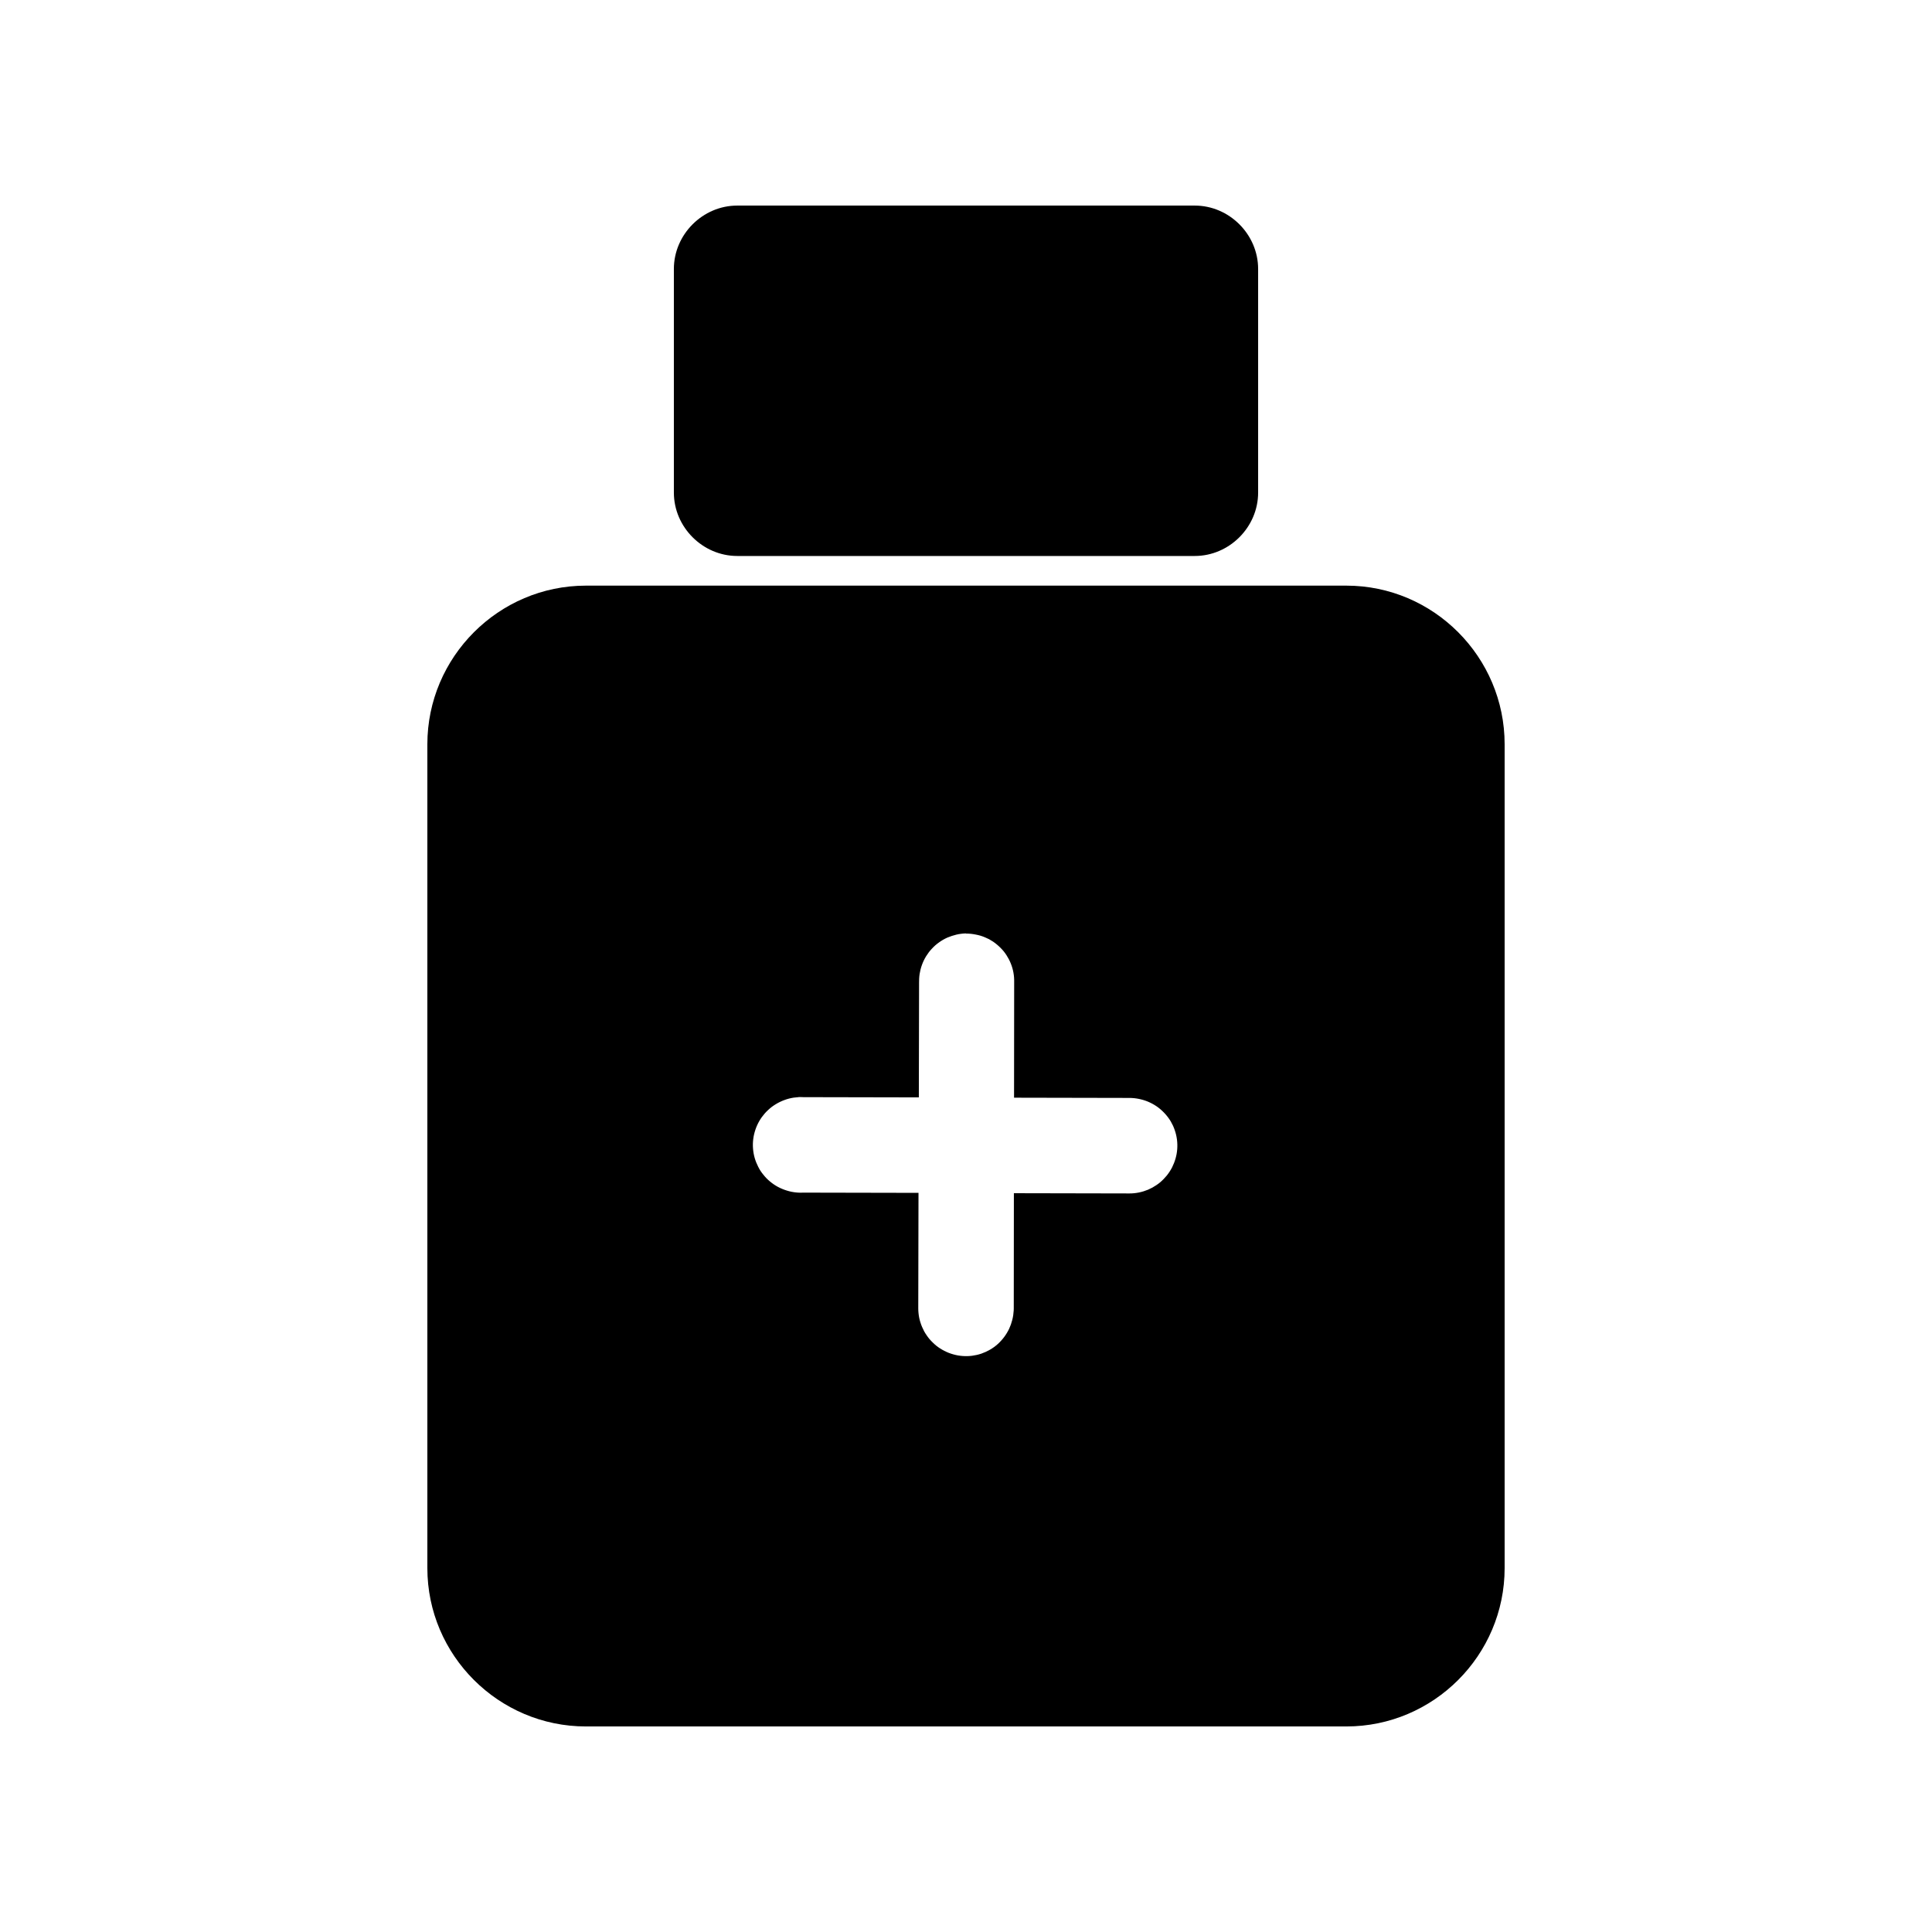
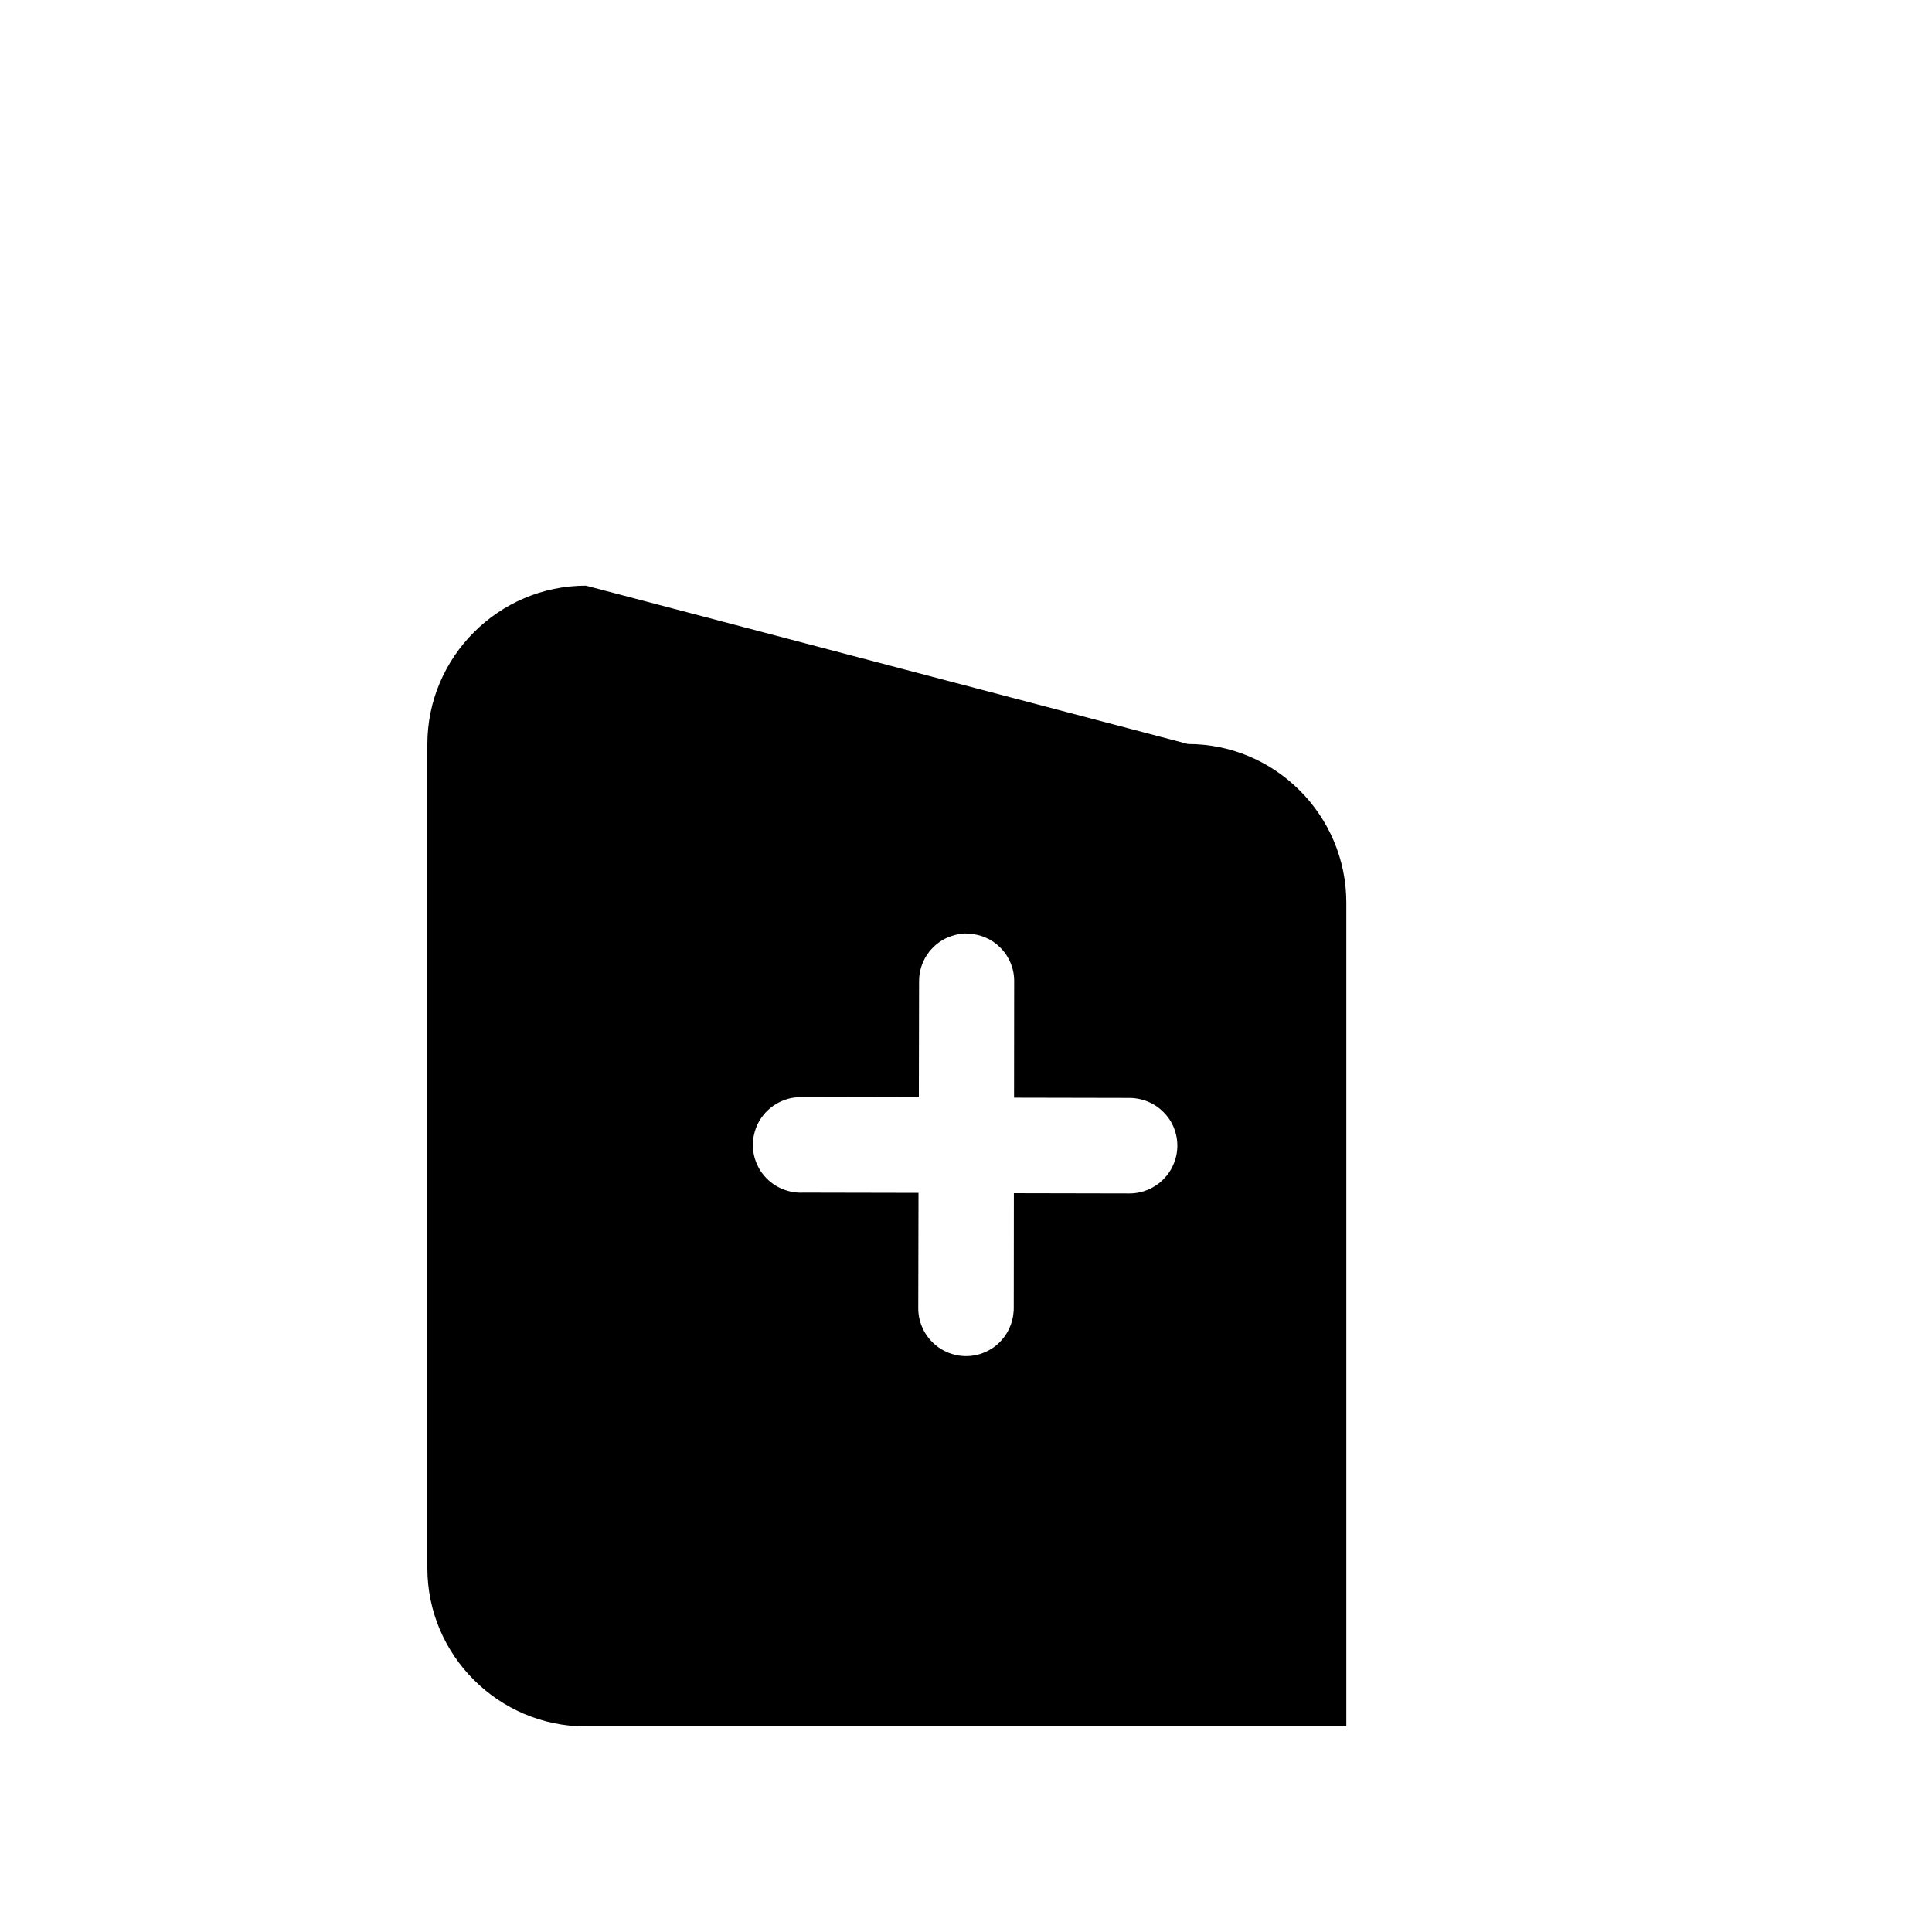
<svg xmlns="http://www.w3.org/2000/svg" fill="#000000" width="800px" height="800px" version="1.1" viewBox="144 144 512 512">
  <g>
-     <path d="m299.27 299.2c-23.113 0-42.016 18.922-42.016 42.035v218.32c0 23.117 18.902 41.973 42.016 41.973h201.52c23.113 0 41.953-18.855 41.953-41.973v-218.32c0-23.117-18.836-42.035-41.953-42.035zm100.75 92.207c0.422 0 0.844 0.023 1.262 0.062 0.422 0.043 0.836 0.109 1.25 0.191 0.414 0.074 0.824 0.172 1.23 0.285 0.406 0.121 0.805 0.266 1.195 0.426 0.391 0.156 0.777 0.332 1.148 0.523 0.371 0.203 0.734 0.422 1.082 0.656 0.348 0.238 0.68 0.488 1 0.758 0.324 0.27 0.637 0.551 0.934 0.852 0.301 0.297 0.586 0.609 0.855 0.934 0.262 0.328 0.508 0.664 0.738 1.016 0.23 0.355 0.445 0.723 0.641 1.098 0.195 0.375 0.367 0.758 0.523 1.148 0.156 0.387 0.293 0.781 0.41 1.184 0.113 0.402 0.211 0.812 0.285 1.227 0.074 0.418 0.129 0.84 0.16 1.262s0.039 0.844 0.031 1.266l-0.031 30.605 30.617 0.062c0.195 0 0.395 0.008 0.59 0.016 0.418 0.023 0.836 0.066 1.246 0.129 0.422 0.062 0.84 0.148 1.25 0.254 0.402 0.098 0.805 0.219 1.195 0.359 0.402 0.145 0.797 0.309 1.18 0.492 0.375 0.18 0.742 0.375 1.098 0.59 0.363 0.219 0.715 0.453 1.051 0.707 0.336 0.254 0.66 0.527 0.969 0.816 0.309 0.285 0.605 0.586 0.887 0.902 0.281 0.316 0.551 0.645 0.801 0.984 0.25 0.34 0.477 0.688 0.691 1.051 0.207 0.359 0.398 0.734 0.574 1.113 0.172 0.387 0.324 0.781 0.457 1.18 0.137 0.398 0.254 0.805 0.348 1.215 0.094 0.41 0.168 0.828 0.223 1.246 0.051 0.418 0.086 0.84 0.094 1.262 0.012 0.422 0 0.844-0.031 1.266-0.031 0.418-0.086 0.832-0.156 1.246-0.078 0.414-0.172 0.828-0.289 1.23-0.113 0.406-0.25 0.805-0.406 1.199-0.152 0.391-0.32 0.773-0.508 1.148-0.195 0.375-0.41 0.742-0.641 1.098-0.23 0.355-0.477 0.703-0.742 1.035-0.262 0.324-0.543 0.637-0.836 0.934-0.293 0.305-0.598 0.594-0.918 0.867-0.324 0.27-0.664 0.523-1.016 0.758-0.344 0.234-0.699 0.453-1.066 0.656-0.375 0.203-0.758 0.391-1.148 0.559-0.387 0.16-0.781 0.301-1.18 0.426-0.406 0.125-0.816 0.23-1.234 0.316-0.41 0.086-0.828 0.148-1.246 0.191s-0.84 0.062-1.262 0.062l-30.637-0.062-0.031 30.555c-0.004 0.176-0.008 0.348-0.016 0.523-0.023 0.422-0.066 0.844-0.129 1.262-0.062 0.422-0.148 0.836-0.254 1.25-0.102 0.402-0.223 0.801-0.359 1.195-0.141 0.395-0.301 0.785-0.477 1.164-0.184 0.383-0.387 0.754-0.605 1.113-0.219 0.363-0.453 0.715-0.707 1.051-0.25 0.336-0.52 0.66-0.801 0.969-0.285 0.316-0.586 0.617-0.902 0.902-0.309 0.277-0.633 0.539-0.969 0.785-0.344 0.25-0.699 0.48-1.066 0.691-0.359 0.207-0.734 0.398-1.113 0.574-0.387 0.176-0.781 0.336-1.18 0.477-0.398 0.133-0.805 0.25-1.215 0.344-0.414 0.094-0.828 0.168-1.25 0.223-0.414 0.051-0.828 0.086-1.246 0.094-0.422 0.012-0.844 0-1.262-0.031-0.426-0.031-0.848-0.082-1.266-0.156-0.414-0.074-0.824-0.172-1.227-0.285-0.406-0.113-0.805-0.246-1.195-0.395-0.395-0.156-0.777-0.332-1.152-0.523-0.375-0.191-0.742-0.398-1.098-0.625-0.355-0.227-0.699-0.473-1.035-0.738-0.324-0.262-0.633-0.543-0.93-0.836-0.305-0.293-0.598-0.598-0.871-0.918-0.27-0.32-0.52-0.656-0.754-1-0.242-0.348-0.469-0.711-0.676-1.082-0.195-0.367-0.375-0.746-0.539-1.133-0.168-0.391-0.316-0.793-0.441-1.199-0.129-0.398-0.234-0.801-0.32-1.211-0.082-0.418-0.148-0.84-0.188-1.262-0.043-0.414-0.066-0.832-0.066-1.25l0.062-30.621-30.637-0.062h0.004c-0.18 0.012-0.363 0.016-0.543 0.02-0.422 0-0.844-0.023-1.262-0.066-0.418-0.043-0.836-0.105-1.25-0.188-0.414-0.086-0.824-0.191-1.23-0.32-0.398-0.121-0.793-0.262-1.18-0.426-0.391-0.16-0.773-0.34-1.148-0.539-0.371-0.199-0.734-0.418-1.082-0.656-0.348-0.234-0.68-0.488-1-0.754-0.328-0.27-0.641-0.555-0.938-0.855-0.293-0.301-0.574-0.621-0.836-0.953-0.27-0.324-0.523-0.664-0.758-1.016-0.223-0.355-0.434-0.719-0.621-1.098-0.191-0.371-0.367-0.758-0.523-1.148s-0.293-0.789-0.41-1.195c-0.113-0.406-0.211-0.816-0.285-1.23-0.074-0.418-0.125-0.84-0.156-1.266-0.035-0.418-0.043-0.84-0.035-1.262 0.012-0.422 0.043-0.844 0.098-1.266 0.051-0.418 0.125-0.832 0.223-1.246 0.094-0.41 0.211-0.812 0.344-1.211 0.133-0.402 0.289-0.797 0.461-1.18 0.172-0.383 0.363-0.754 0.574-1.117 0.211-0.367 0.441-0.723 0.688-1.066 0.246-0.34 0.512-0.668 0.789-0.984 0.281-0.312 0.574-0.613 0.887-0.898 0.309-0.289 0.629-0.562 0.965-0.82 0.34-0.25 0.691-0.488 1.051-0.703 0.363-0.223 0.734-0.426 1.113-0.605 0.383-0.184 0.77-0.348 1.168-0.492 0.391-0.148 0.789-0.273 1.195-0.379 0.41-0.105 0.828-0.191 1.246-0.254 0.418-0.062 0.84-0.105 1.262-0.129 0.012-0.004 0.023-0.008 0.035-0.016 0.418-0.016 0.84-0.008 1.262 0.016l30.617 0.062 0.062-30.652h0.004c-0.004-0.266 0-0.535 0.016-0.801 0.02-0.426 0.062-0.844 0.125-1.266 0.066-0.414 0.152-0.824 0.254-1.23 0.105-0.41 0.234-0.812 0.379-1.211 0.145-0.398 0.309-0.785 0.492-1.164 0.184-0.379 0.387-0.742 0.605-1.102 0.223-0.359 0.465-0.711 0.723-1.051 0.254-0.328 0.527-0.648 0.816-0.949 0.285-0.312 0.586-0.605 0.902-0.887 0.316-0.273 0.645-0.531 0.984-0.77 0.344-0.25 0.699-0.48 1.066-0.691 0.367-0.211 0.746-0.402 1.133-0.574 0.387-0.164 0.781-0.312 1.18-0.441 0.398-0.133 0.805-0.25 1.211-0.344 0.414-0.098 0.828-0.172 1.25-0.223 0.418-0.055 0.84-0.086 1.262-0.098z" />
-     <path d="m339.38 198.48c-9.156 0-16.797 7.641-16.797 16.801v59.262c0 9.16 7.641 16.797 16.797 16.797h121.24c9.16 0 16.797-7.641 16.797-16.797v-59.262c0-9.16-7.641-16.801-16.797-16.801z" />
+     <path d="m299.27 299.2c-23.113 0-42.016 18.922-42.016 42.035v218.32c0 23.117 18.902 41.973 42.016 41.973h201.52v-218.32c0-23.117-18.836-42.035-41.953-42.035zm100.75 92.207c0.422 0 0.844 0.023 1.262 0.062 0.422 0.043 0.836 0.109 1.25 0.191 0.414 0.074 0.824 0.172 1.23 0.285 0.406 0.121 0.805 0.266 1.195 0.426 0.391 0.156 0.777 0.332 1.148 0.523 0.371 0.203 0.734 0.422 1.082 0.656 0.348 0.238 0.68 0.488 1 0.758 0.324 0.27 0.637 0.551 0.934 0.852 0.301 0.297 0.586 0.609 0.855 0.934 0.262 0.328 0.508 0.664 0.738 1.016 0.23 0.355 0.445 0.723 0.641 1.098 0.195 0.375 0.367 0.758 0.523 1.148 0.156 0.387 0.293 0.781 0.41 1.184 0.113 0.402 0.211 0.812 0.285 1.227 0.074 0.418 0.129 0.84 0.16 1.262s0.039 0.844 0.031 1.266l-0.031 30.605 30.617 0.062c0.195 0 0.395 0.008 0.59 0.016 0.418 0.023 0.836 0.066 1.246 0.129 0.422 0.062 0.84 0.148 1.25 0.254 0.402 0.098 0.805 0.219 1.195 0.359 0.402 0.145 0.797 0.309 1.18 0.492 0.375 0.18 0.742 0.375 1.098 0.59 0.363 0.219 0.715 0.453 1.051 0.707 0.336 0.254 0.66 0.527 0.969 0.816 0.309 0.285 0.605 0.586 0.887 0.902 0.281 0.316 0.551 0.645 0.801 0.984 0.25 0.34 0.477 0.688 0.691 1.051 0.207 0.359 0.398 0.734 0.574 1.113 0.172 0.387 0.324 0.781 0.457 1.18 0.137 0.398 0.254 0.805 0.348 1.215 0.094 0.41 0.168 0.828 0.223 1.246 0.051 0.418 0.086 0.84 0.094 1.262 0.012 0.422 0 0.844-0.031 1.266-0.031 0.418-0.086 0.832-0.156 1.246-0.078 0.414-0.172 0.828-0.289 1.23-0.113 0.406-0.25 0.805-0.406 1.199-0.152 0.391-0.32 0.773-0.508 1.148-0.195 0.375-0.41 0.742-0.641 1.098-0.23 0.355-0.477 0.703-0.742 1.035-0.262 0.324-0.543 0.637-0.836 0.934-0.293 0.305-0.598 0.594-0.918 0.867-0.324 0.27-0.664 0.523-1.016 0.758-0.344 0.234-0.699 0.453-1.066 0.656-0.375 0.203-0.758 0.391-1.148 0.559-0.387 0.16-0.781 0.301-1.18 0.426-0.406 0.125-0.816 0.23-1.234 0.316-0.41 0.086-0.828 0.148-1.246 0.191s-0.84 0.062-1.262 0.062l-30.637-0.062-0.031 30.555c-0.004 0.176-0.008 0.348-0.016 0.523-0.023 0.422-0.066 0.844-0.129 1.262-0.062 0.422-0.148 0.836-0.254 1.25-0.102 0.402-0.223 0.801-0.359 1.195-0.141 0.395-0.301 0.785-0.477 1.164-0.184 0.383-0.387 0.754-0.605 1.113-0.219 0.363-0.453 0.715-0.707 1.051-0.25 0.336-0.52 0.66-0.801 0.969-0.285 0.316-0.586 0.617-0.902 0.902-0.309 0.277-0.633 0.539-0.969 0.785-0.344 0.25-0.699 0.48-1.066 0.691-0.359 0.207-0.734 0.398-1.113 0.574-0.387 0.176-0.781 0.336-1.18 0.477-0.398 0.133-0.805 0.25-1.215 0.344-0.414 0.094-0.828 0.168-1.25 0.223-0.414 0.051-0.828 0.086-1.246 0.094-0.422 0.012-0.844 0-1.262-0.031-0.426-0.031-0.848-0.082-1.266-0.156-0.414-0.074-0.824-0.172-1.227-0.285-0.406-0.113-0.805-0.246-1.195-0.395-0.395-0.156-0.777-0.332-1.152-0.523-0.375-0.191-0.742-0.398-1.098-0.625-0.355-0.227-0.699-0.473-1.035-0.738-0.324-0.262-0.633-0.543-0.93-0.836-0.305-0.293-0.598-0.598-0.871-0.918-0.27-0.32-0.52-0.656-0.754-1-0.242-0.348-0.469-0.711-0.676-1.082-0.195-0.367-0.375-0.746-0.539-1.133-0.168-0.391-0.316-0.793-0.441-1.199-0.129-0.398-0.234-0.801-0.32-1.211-0.082-0.418-0.148-0.84-0.188-1.262-0.043-0.414-0.066-0.832-0.066-1.25l0.062-30.621-30.637-0.062h0.004c-0.18 0.012-0.363 0.016-0.543 0.02-0.422 0-0.844-0.023-1.262-0.066-0.418-0.043-0.836-0.105-1.25-0.188-0.414-0.086-0.824-0.191-1.23-0.32-0.398-0.121-0.793-0.262-1.18-0.426-0.391-0.16-0.773-0.34-1.148-0.539-0.371-0.199-0.734-0.418-1.082-0.656-0.348-0.234-0.68-0.488-1-0.754-0.328-0.27-0.641-0.555-0.938-0.855-0.293-0.301-0.574-0.621-0.836-0.953-0.27-0.324-0.523-0.664-0.758-1.016-0.223-0.355-0.434-0.719-0.621-1.098-0.191-0.371-0.367-0.758-0.523-1.148s-0.293-0.789-0.41-1.195c-0.113-0.406-0.211-0.816-0.285-1.23-0.074-0.418-0.125-0.84-0.156-1.266-0.035-0.418-0.043-0.84-0.035-1.262 0.012-0.422 0.043-0.844 0.098-1.266 0.051-0.418 0.125-0.832 0.223-1.246 0.094-0.41 0.211-0.812 0.344-1.211 0.133-0.402 0.289-0.797 0.461-1.18 0.172-0.383 0.363-0.754 0.574-1.117 0.211-0.367 0.441-0.723 0.688-1.066 0.246-0.34 0.512-0.668 0.789-0.984 0.281-0.312 0.574-0.613 0.887-0.898 0.309-0.289 0.629-0.562 0.965-0.82 0.34-0.25 0.691-0.488 1.051-0.703 0.363-0.223 0.734-0.426 1.113-0.605 0.383-0.184 0.77-0.348 1.168-0.492 0.391-0.148 0.789-0.273 1.195-0.379 0.41-0.105 0.828-0.191 1.246-0.254 0.418-0.062 0.84-0.105 1.262-0.129 0.012-0.004 0.023-0.008 0.035-0.016 0.418-0.016 0.84-0.008 1.262 0.016l30.617 0.062 0.062-30.652h0.004c-0.004-0.266 0-0.535 0.016-0.801 0.02-0.426 0.062-0.844 0.125-1.266 0.066-0.414 0.152-0.824 0.254-1.23 0.105-0.41 0.234-0.812 0.379-1.211 0.145-0.398 0.309-0.785 0.492-1.164 0.184-0.379 0.387-0.742 0.605-1.102 0.223-0.359 0.465-0.711 0.723-1.051 0.254-0.328 0.527-0.648 0.816-0.949 0.285-0.312 0.586-0.605 0.902-0.887 0.316-0.273 0.645-0.531 0.984-0.77 0.344-0.25 0.699-0.48 1.066-0.691 0.367-0.211 0.746-0.402 1.133-0.574 0.387-0.164 0.781-0.312 1.18-0.441 0.398-0.133 0.805-0.25 1.211-0.344 0.414-0.098 0.828-0.172 1.25-0.223 0.418-0.055 0.84-0.086 1.262-0.098z" />
  </g>
</svg>